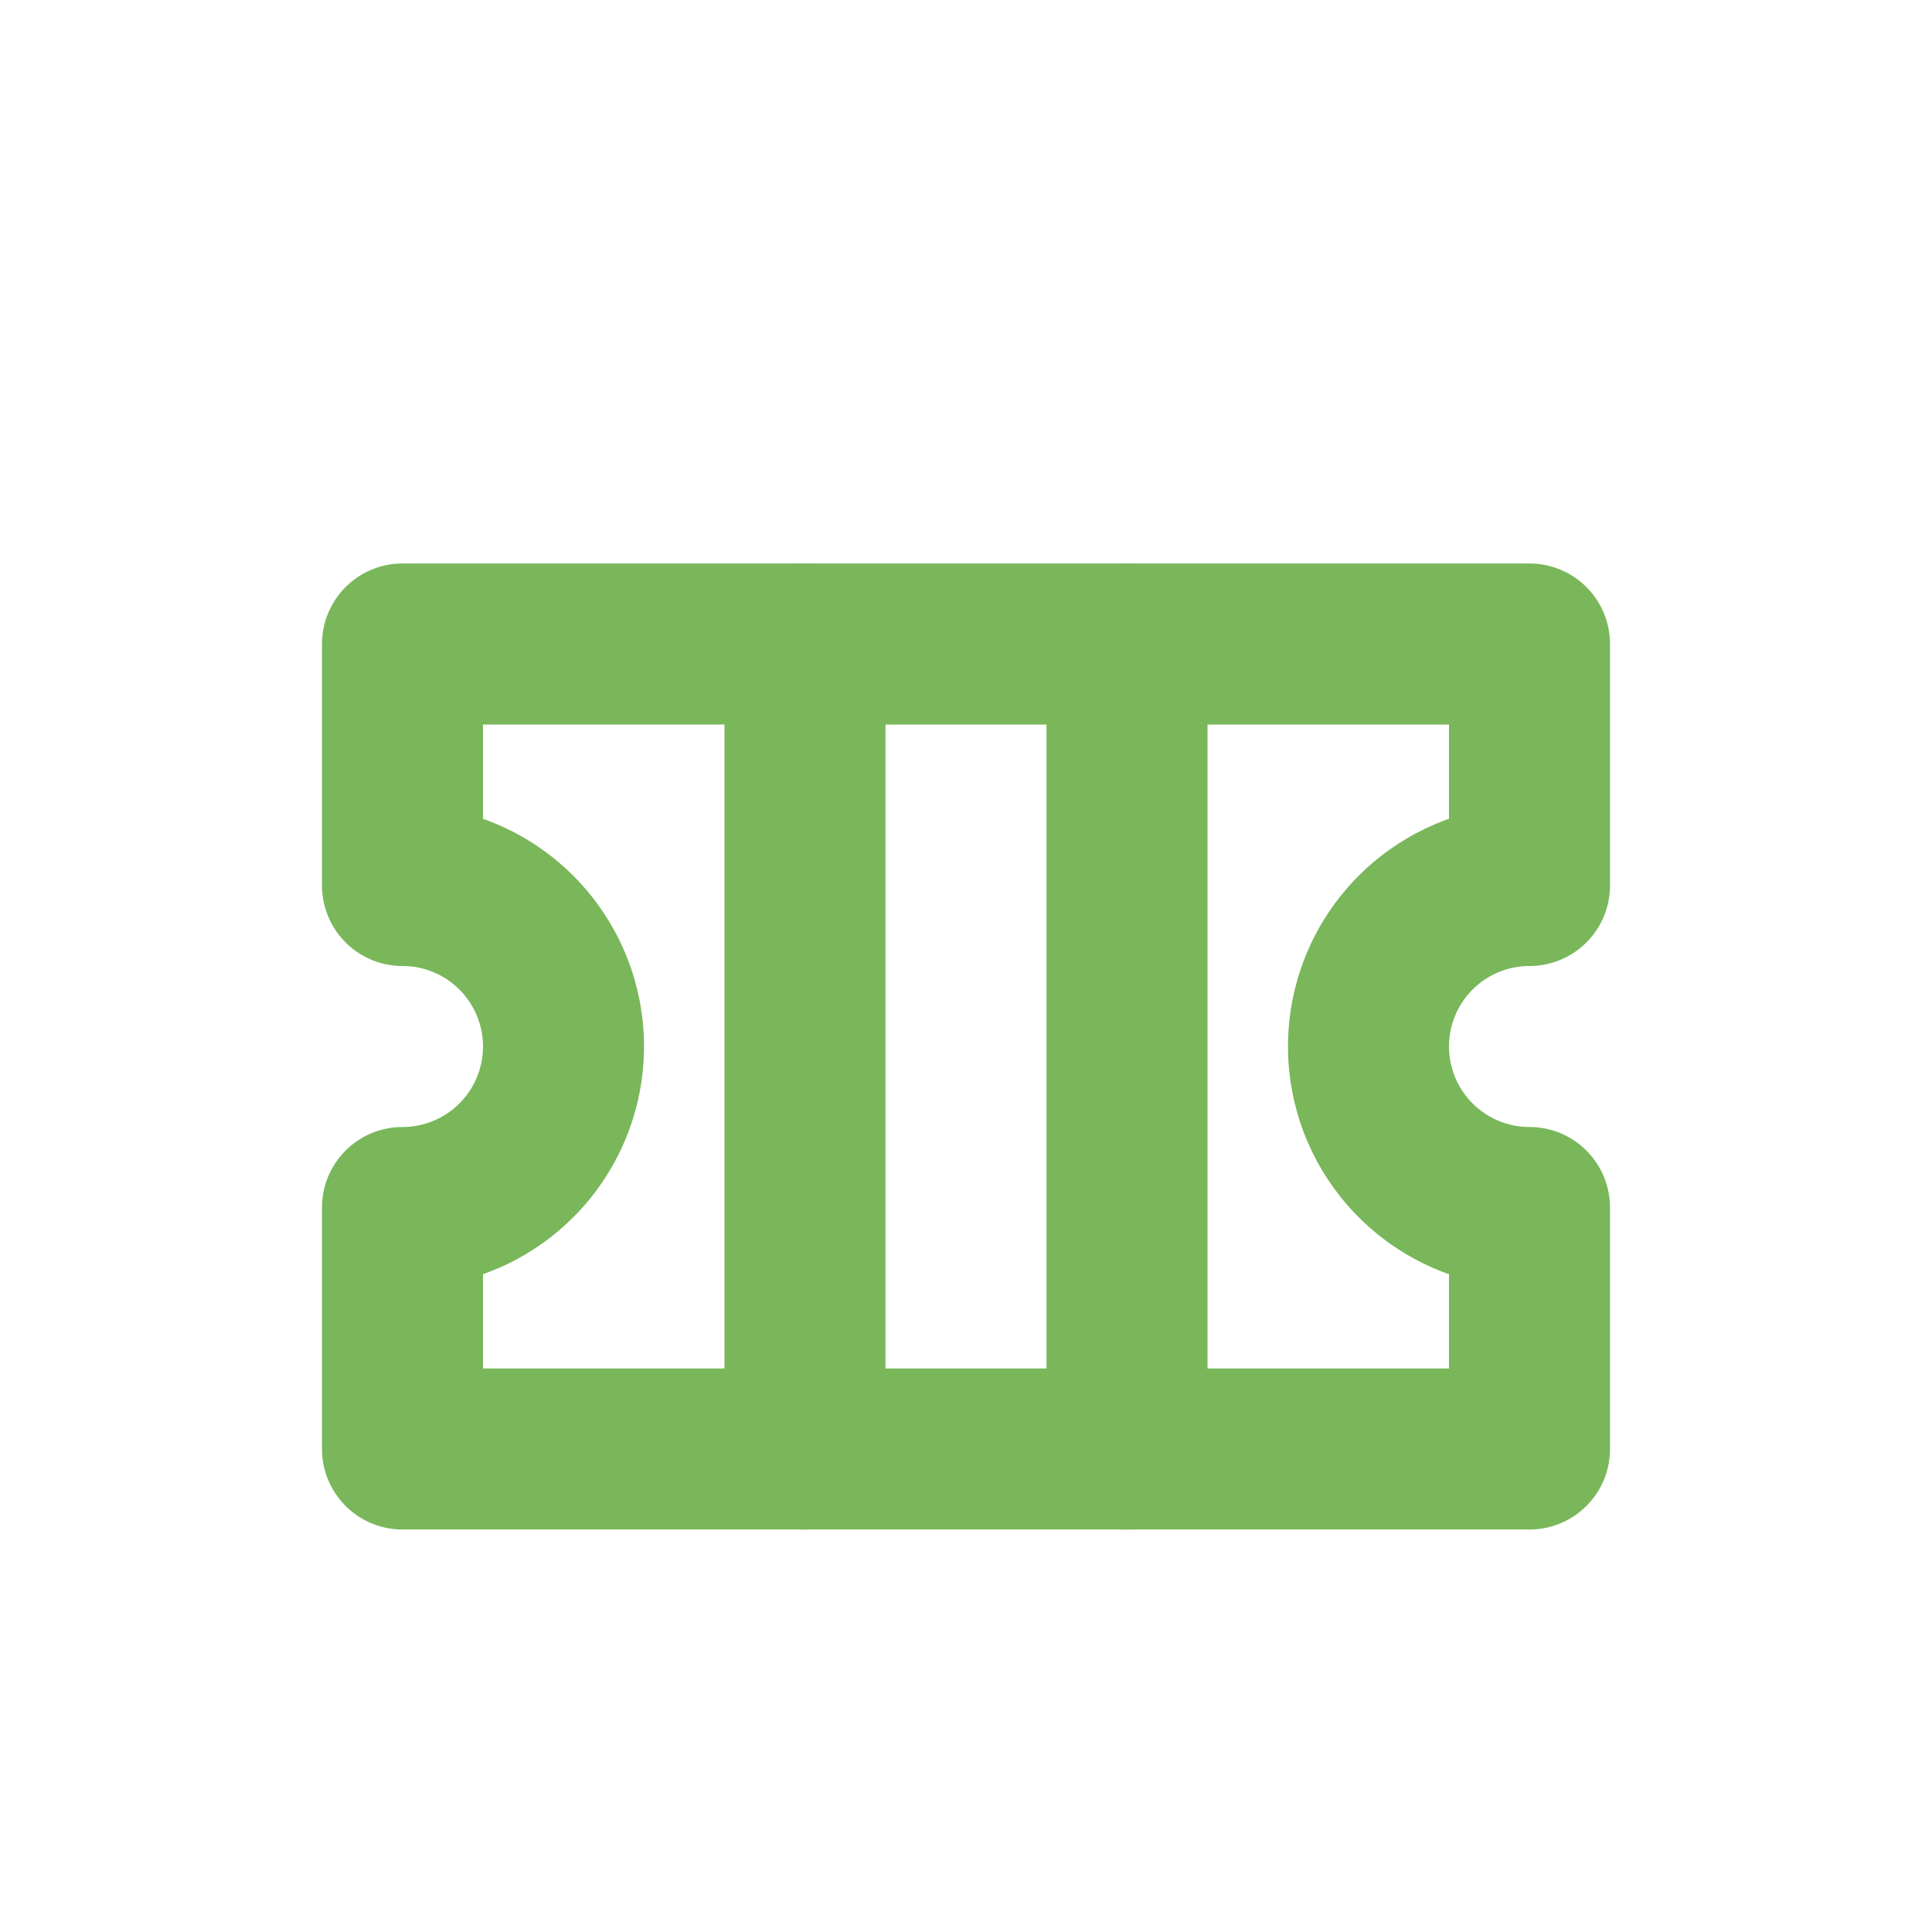
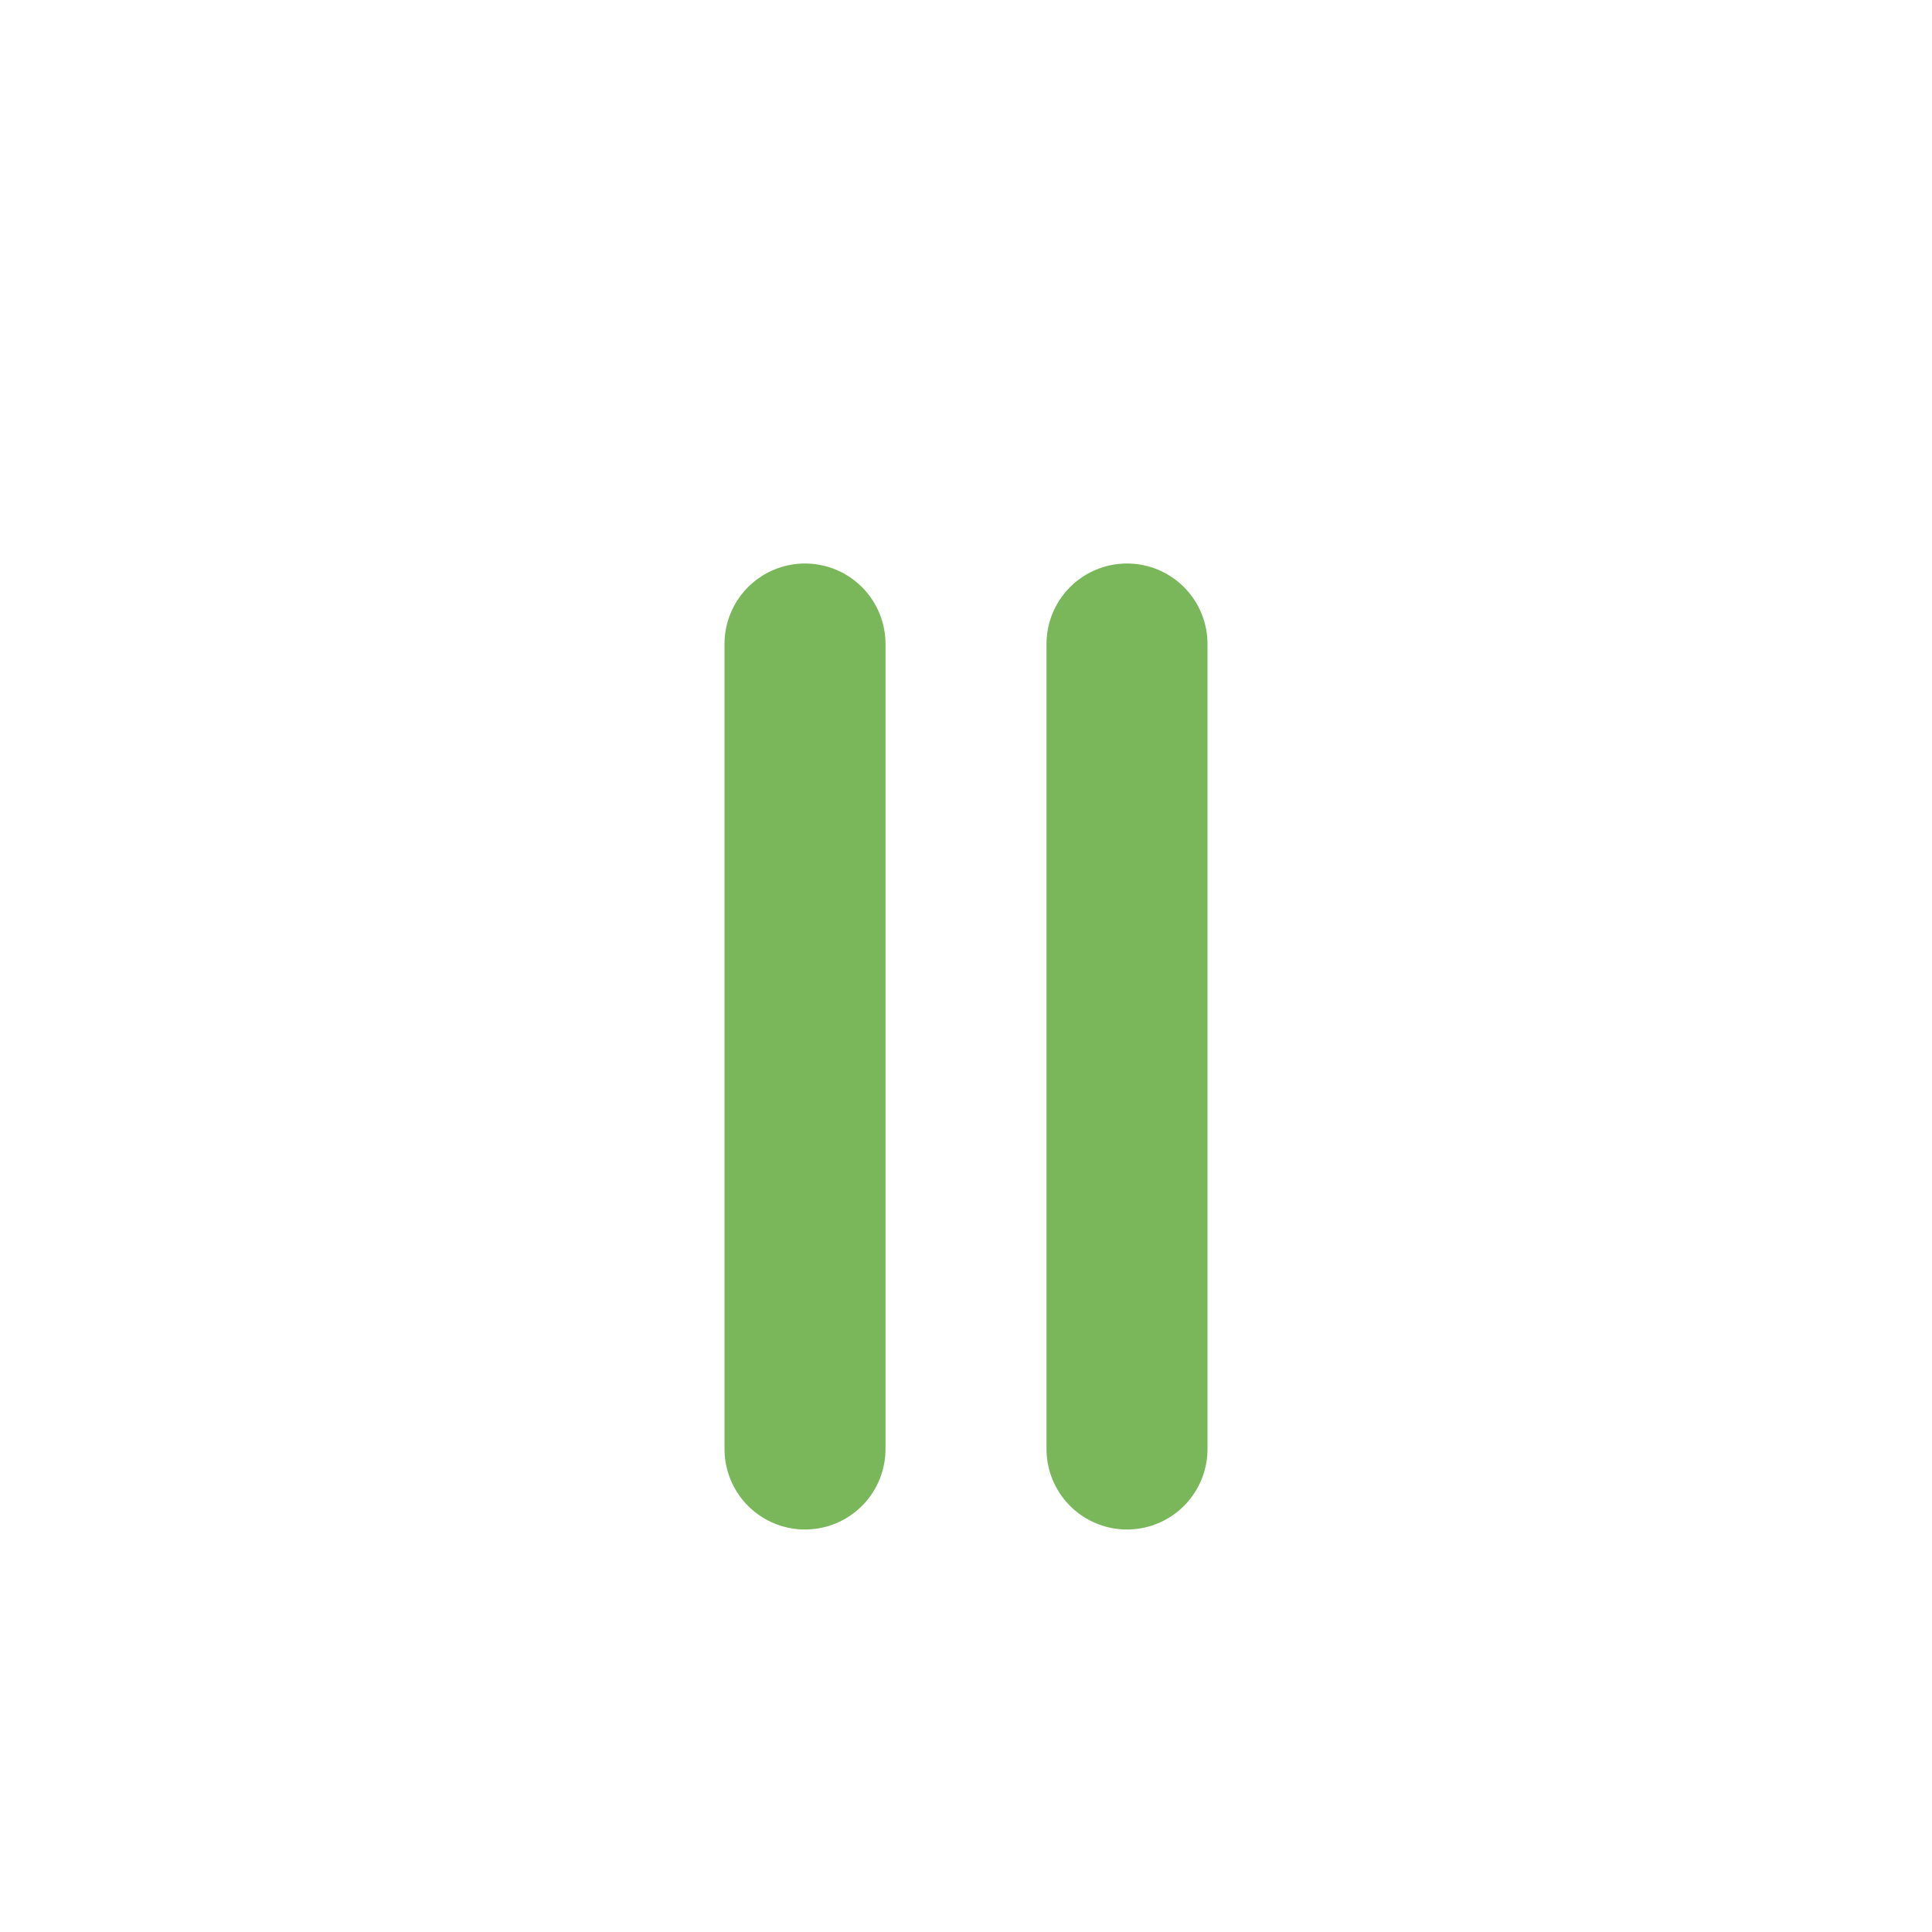
<svg xmlns="http://www.w3.org/2000/svg" width="24" height="24" viewBox="0 0 24 24">
  <g fill="none" stroke="#79b75a" stroke-width="2" stroke-linecap="round" stroke-linejoin="round">
-     <path d="M5 8h14v3a2 2 0 0 0 0 4v3H5v-3a2 2 0 0 0 0-4z" />
    <path d="M10 8v10m4-10v10" />
  </g>
</svg>